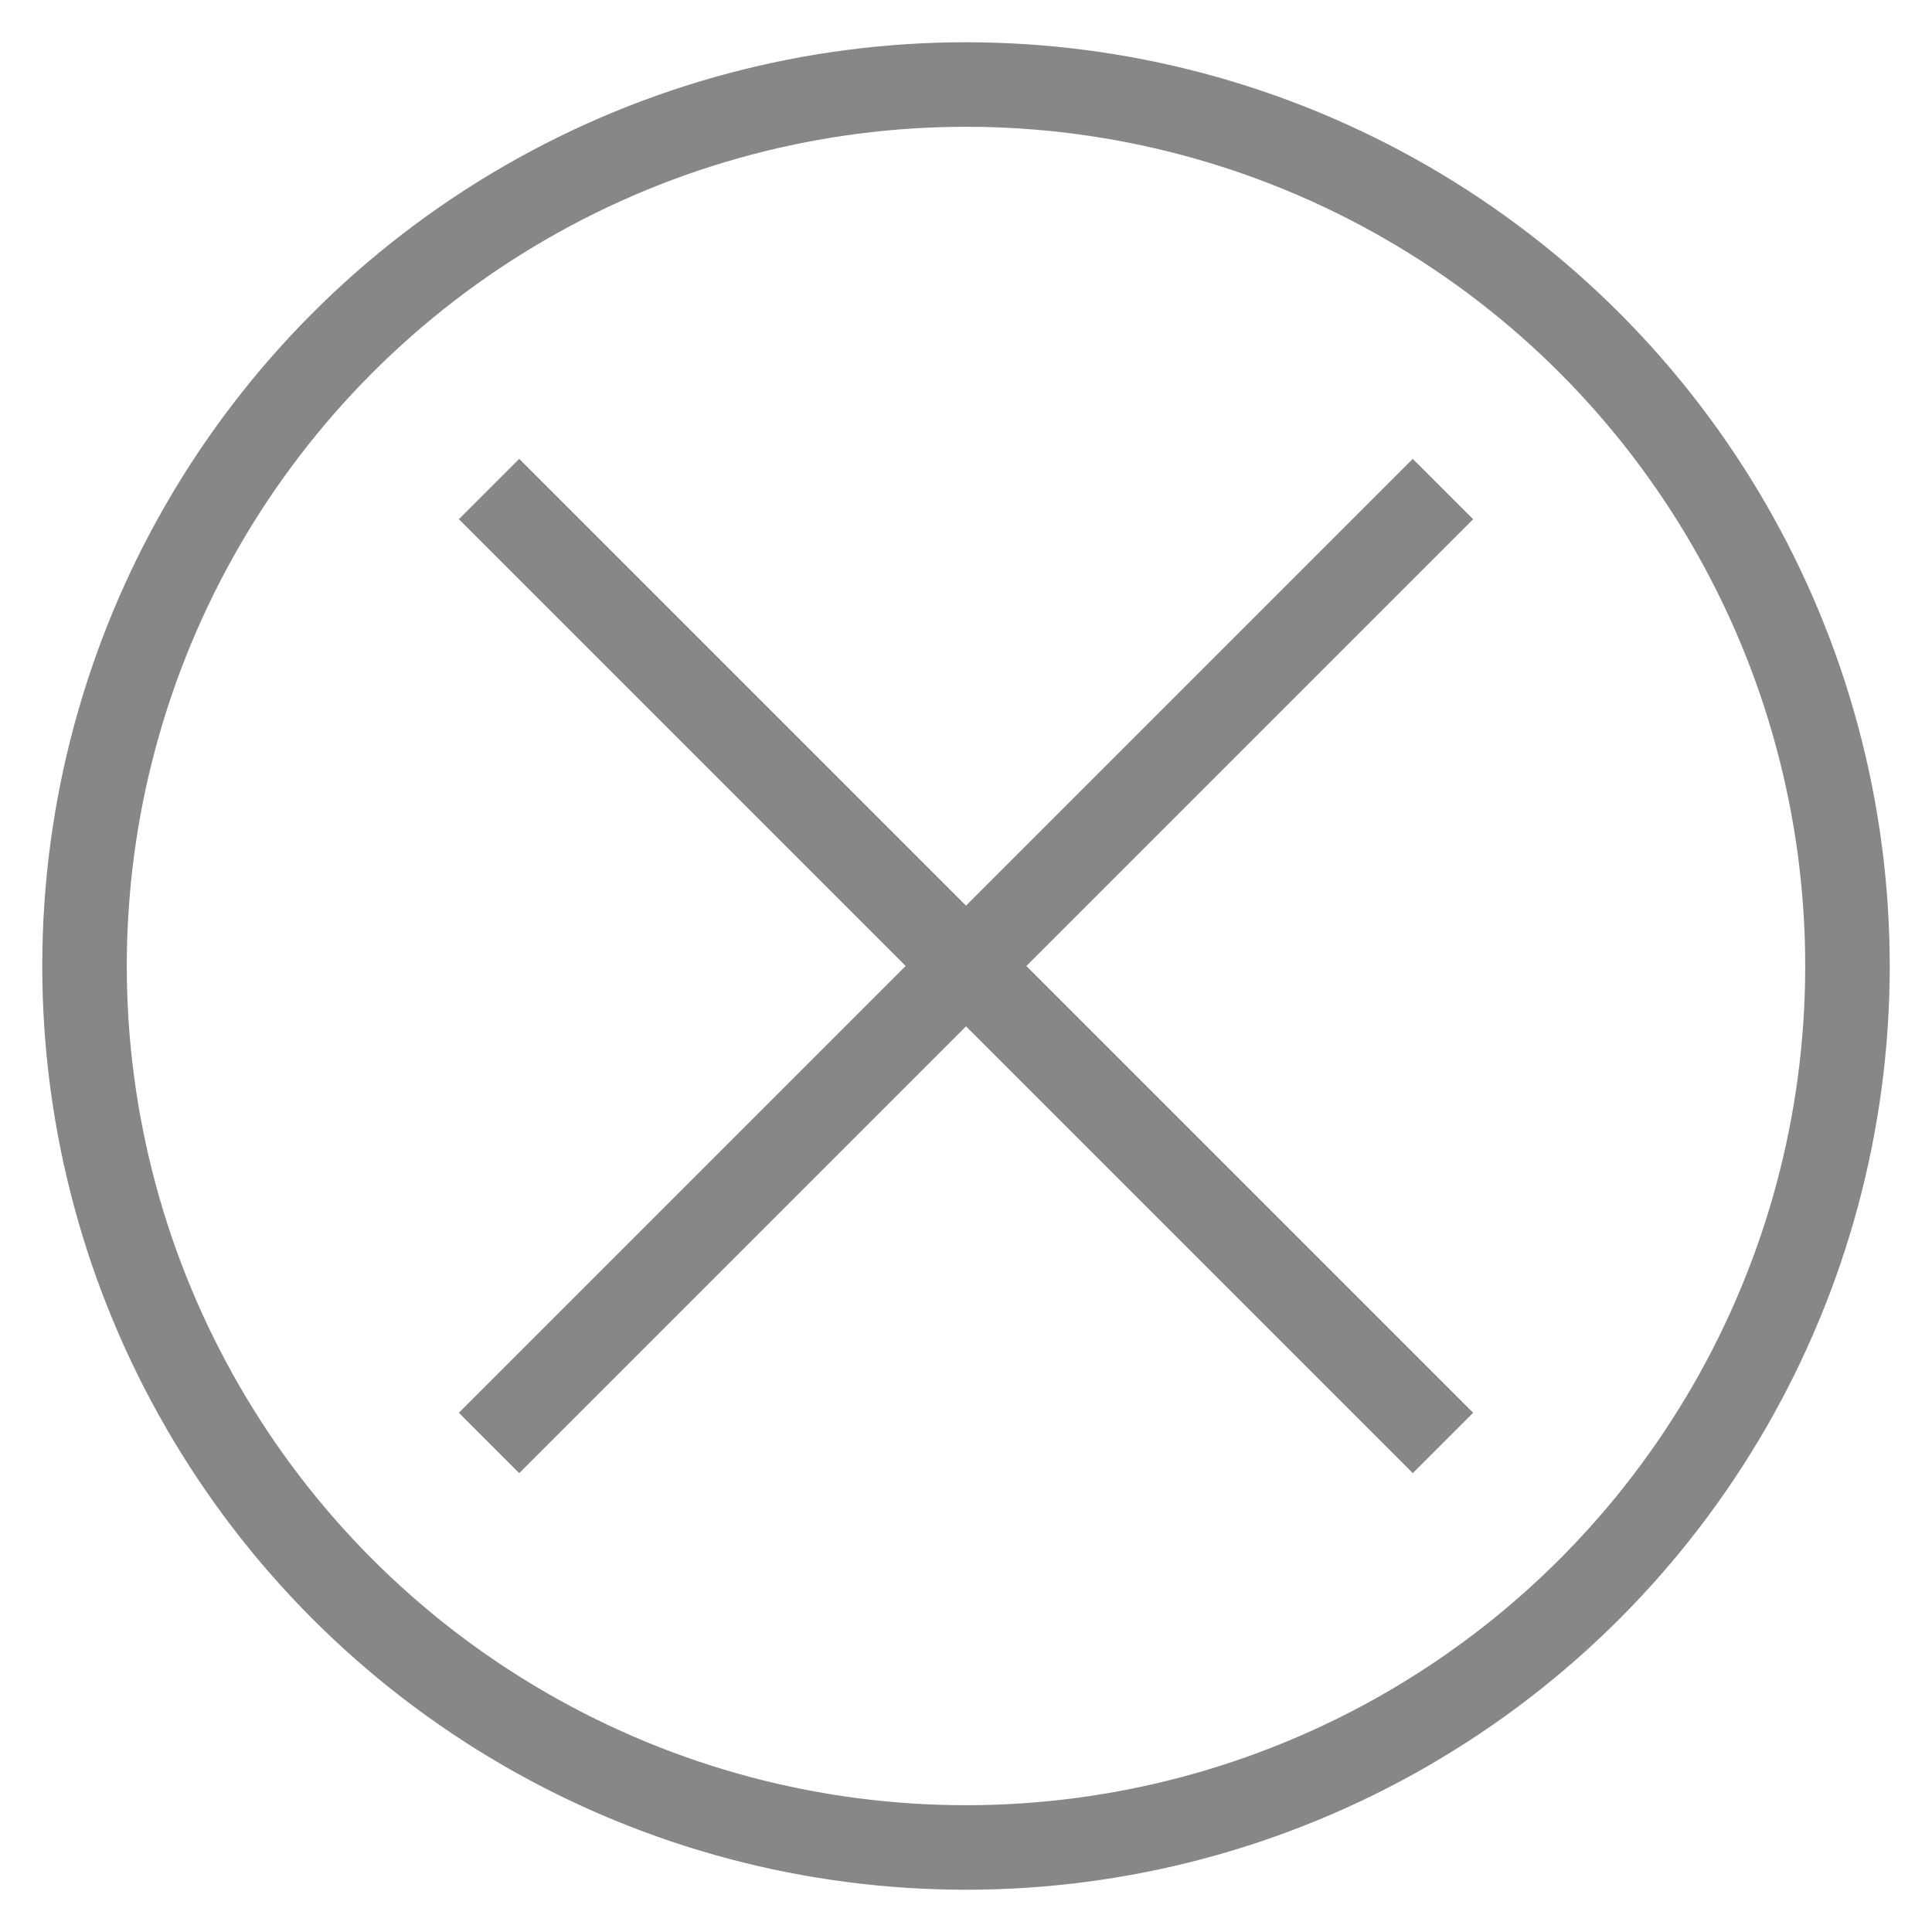
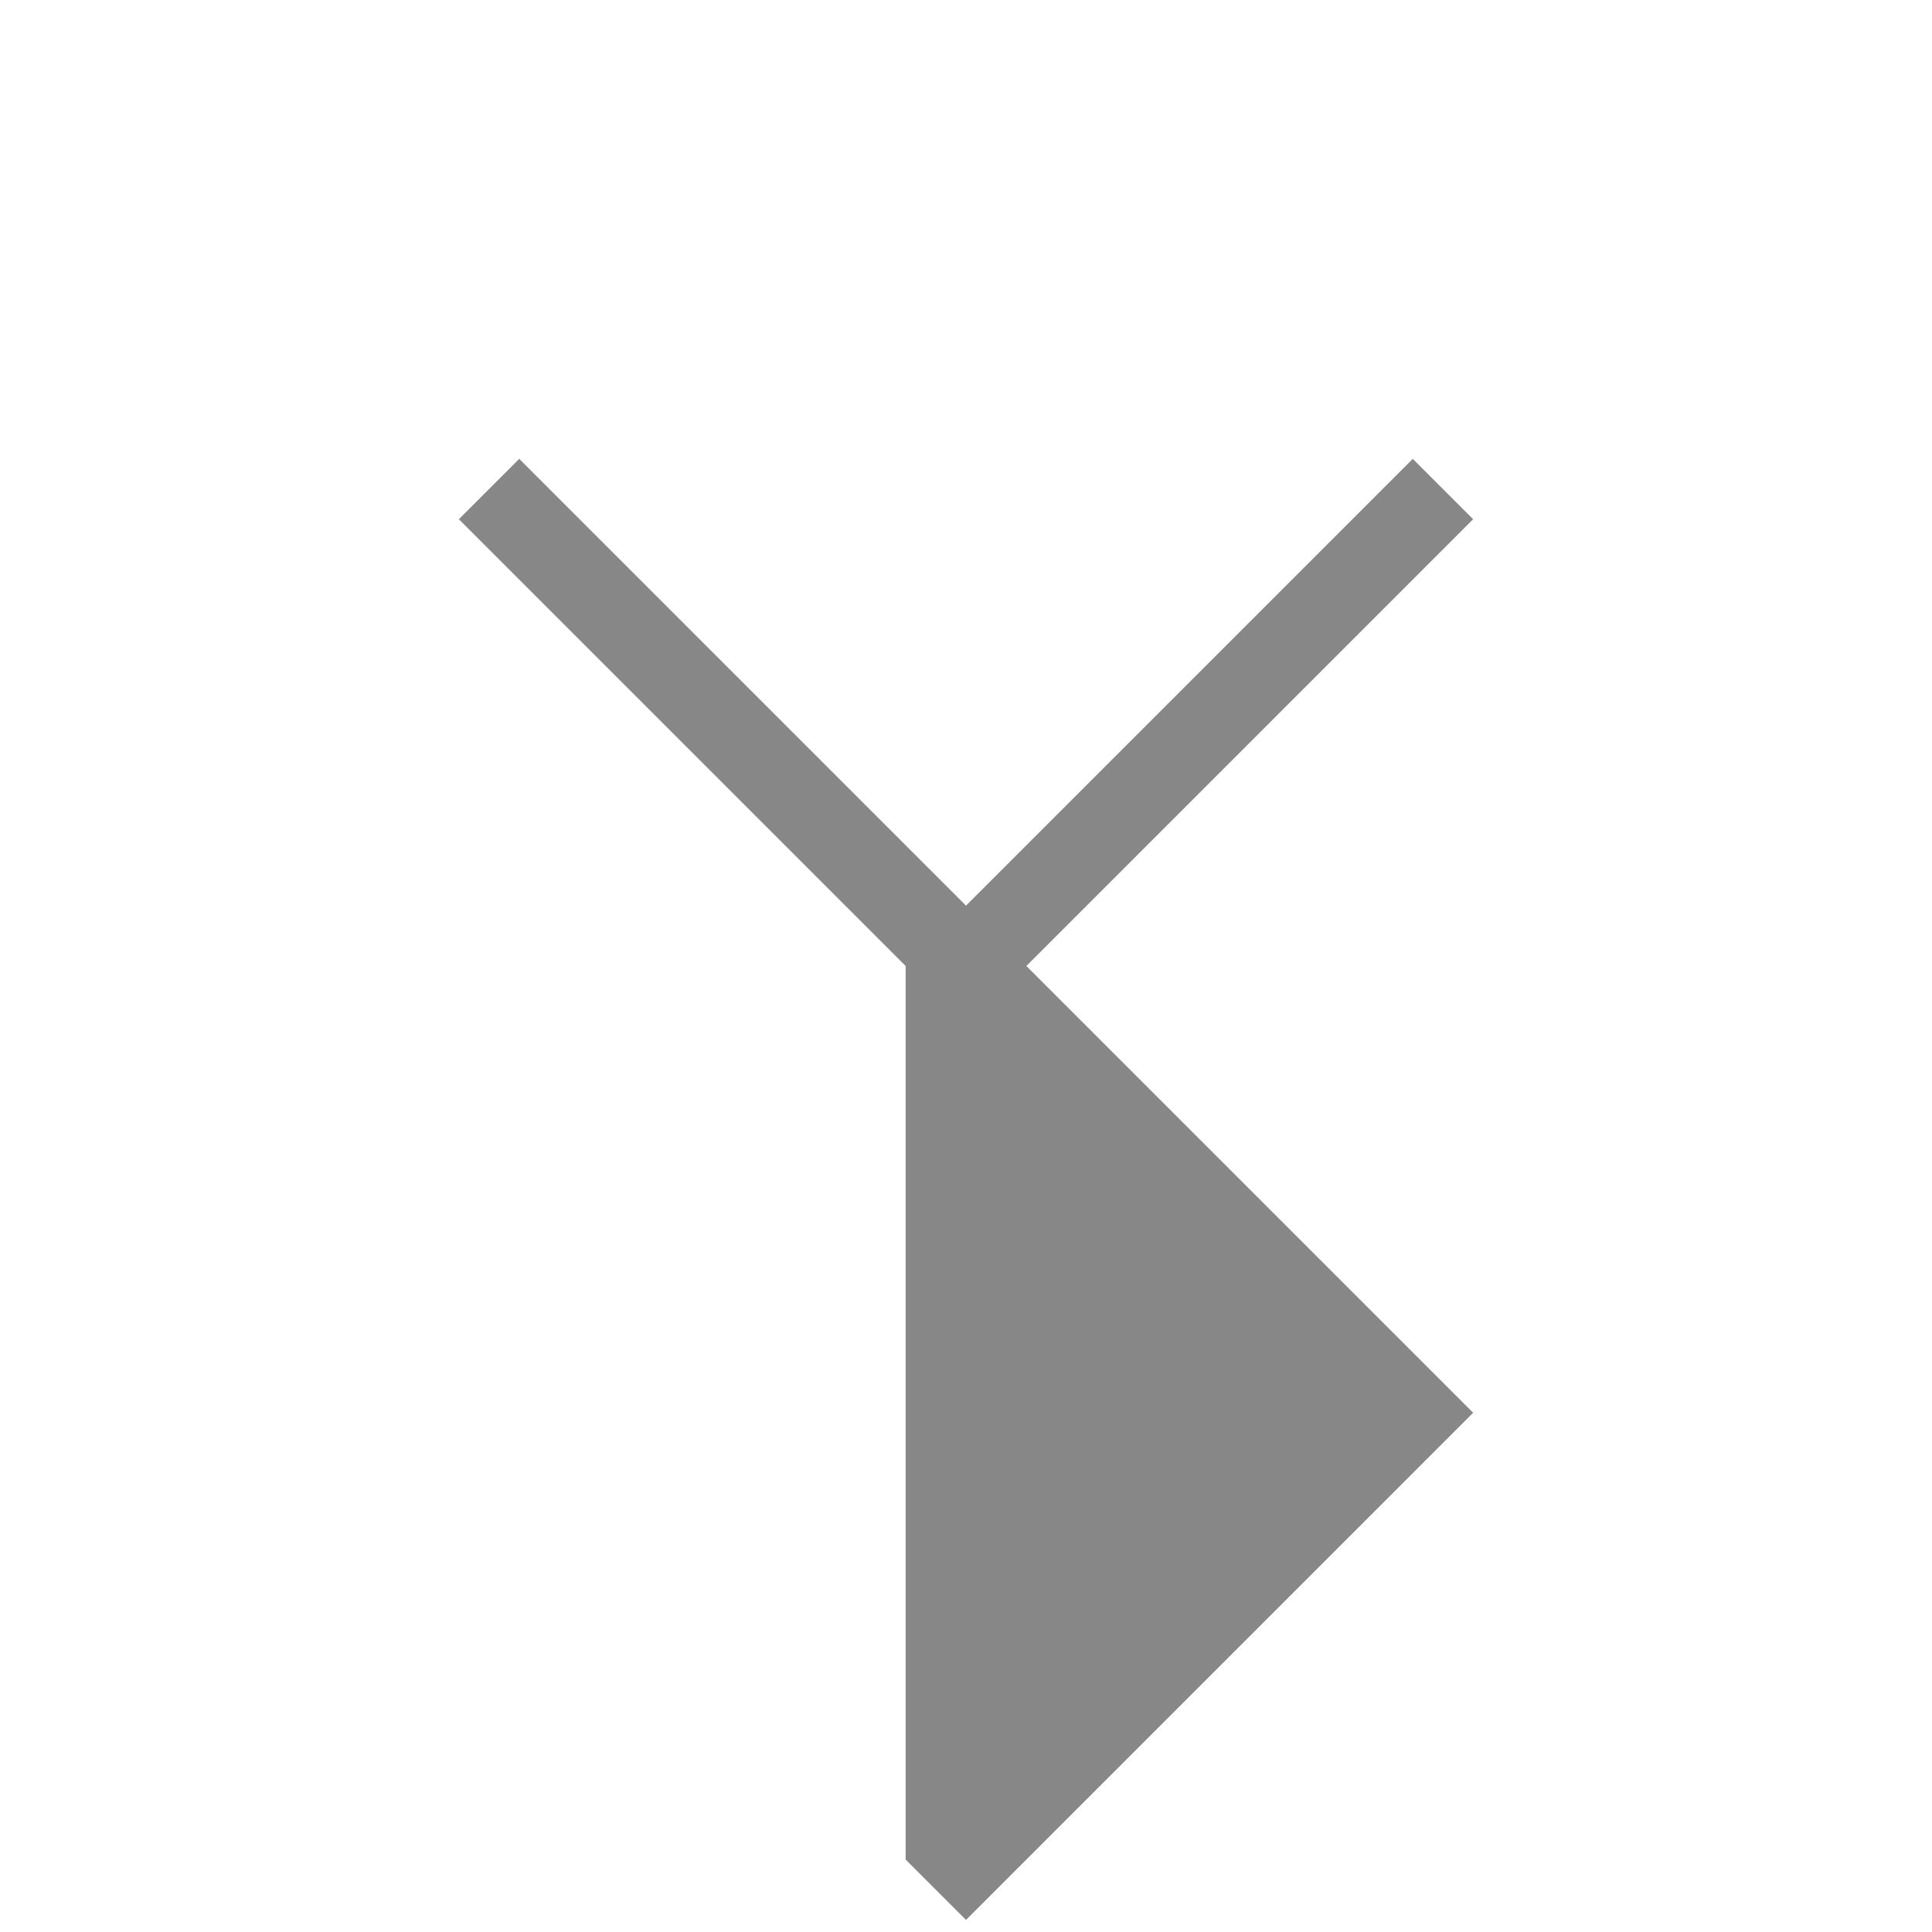
<svg xmlns="http://www.w3.org/2000/svg" version="1.1" id="Ebene_1" x="0px" y="0px" viewBox="0 0 16 16" style="enable-background:new 0 0 16 16;" xml:space="preserve">
  <style type="text/css">
	.st0{fill-rule:evenodd;clip-rule:evenodd;fill:#878787;}
	.st1{fill:none;stroke:#878787;stroke-width:0.7;stroke-miterlimit:10;}
</style>
  <g>
    <g>
-       <path class="st0" d="M12.2,4.3L8.5,8l3.7,3.7l-0.5,0.5L8,8.5l-3.7,3.7l-0.5-0.5L7.5,8L3.8,4.3l0.5-0.5L8,7.5l3.7-3.7L12.2,4.3z" />
+       <path class="st0" d="M12.2,4.3L8.5,8l3.7,3.7l-0.5,0.5l-3.7,3.7l-0.5-0.5L7.5,8L3.8,4.3l0.5-0.5L8,7.5l3.7-3.7L12.2,4.3z" />
    </g>
  </g>
-   <circle class="st1" cx="8" cy="8" r="7.3" />
</svg>